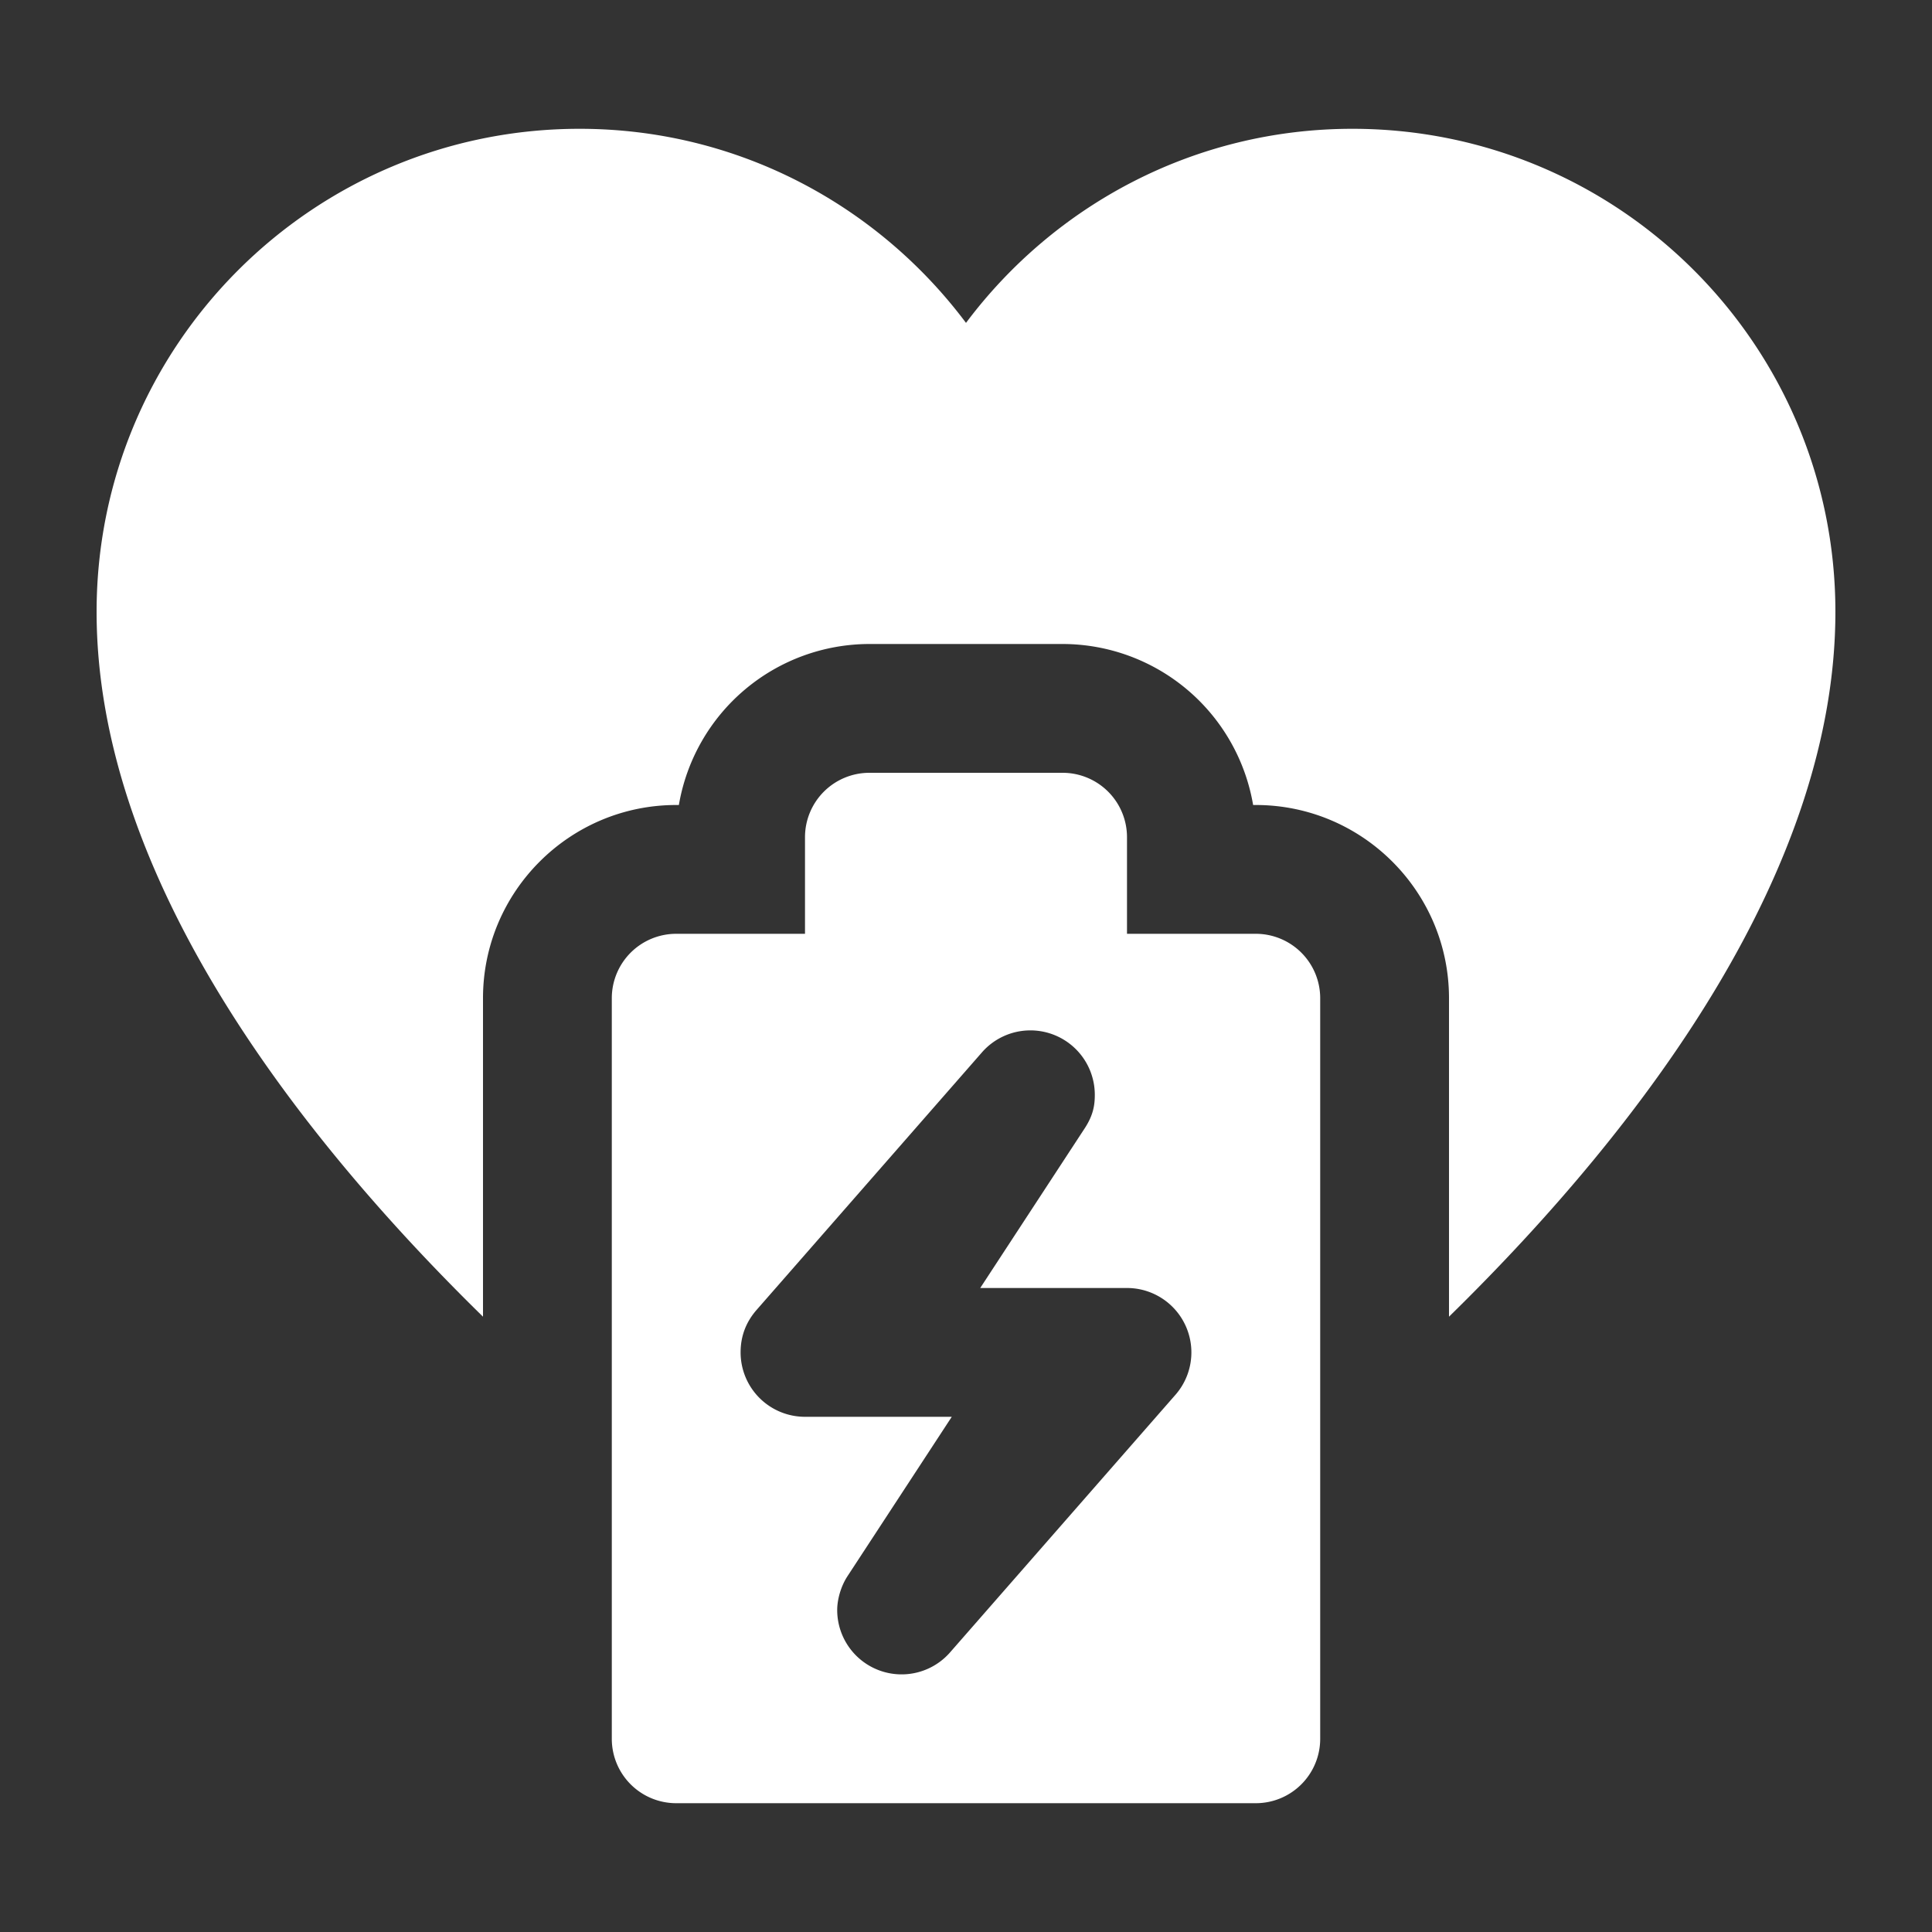
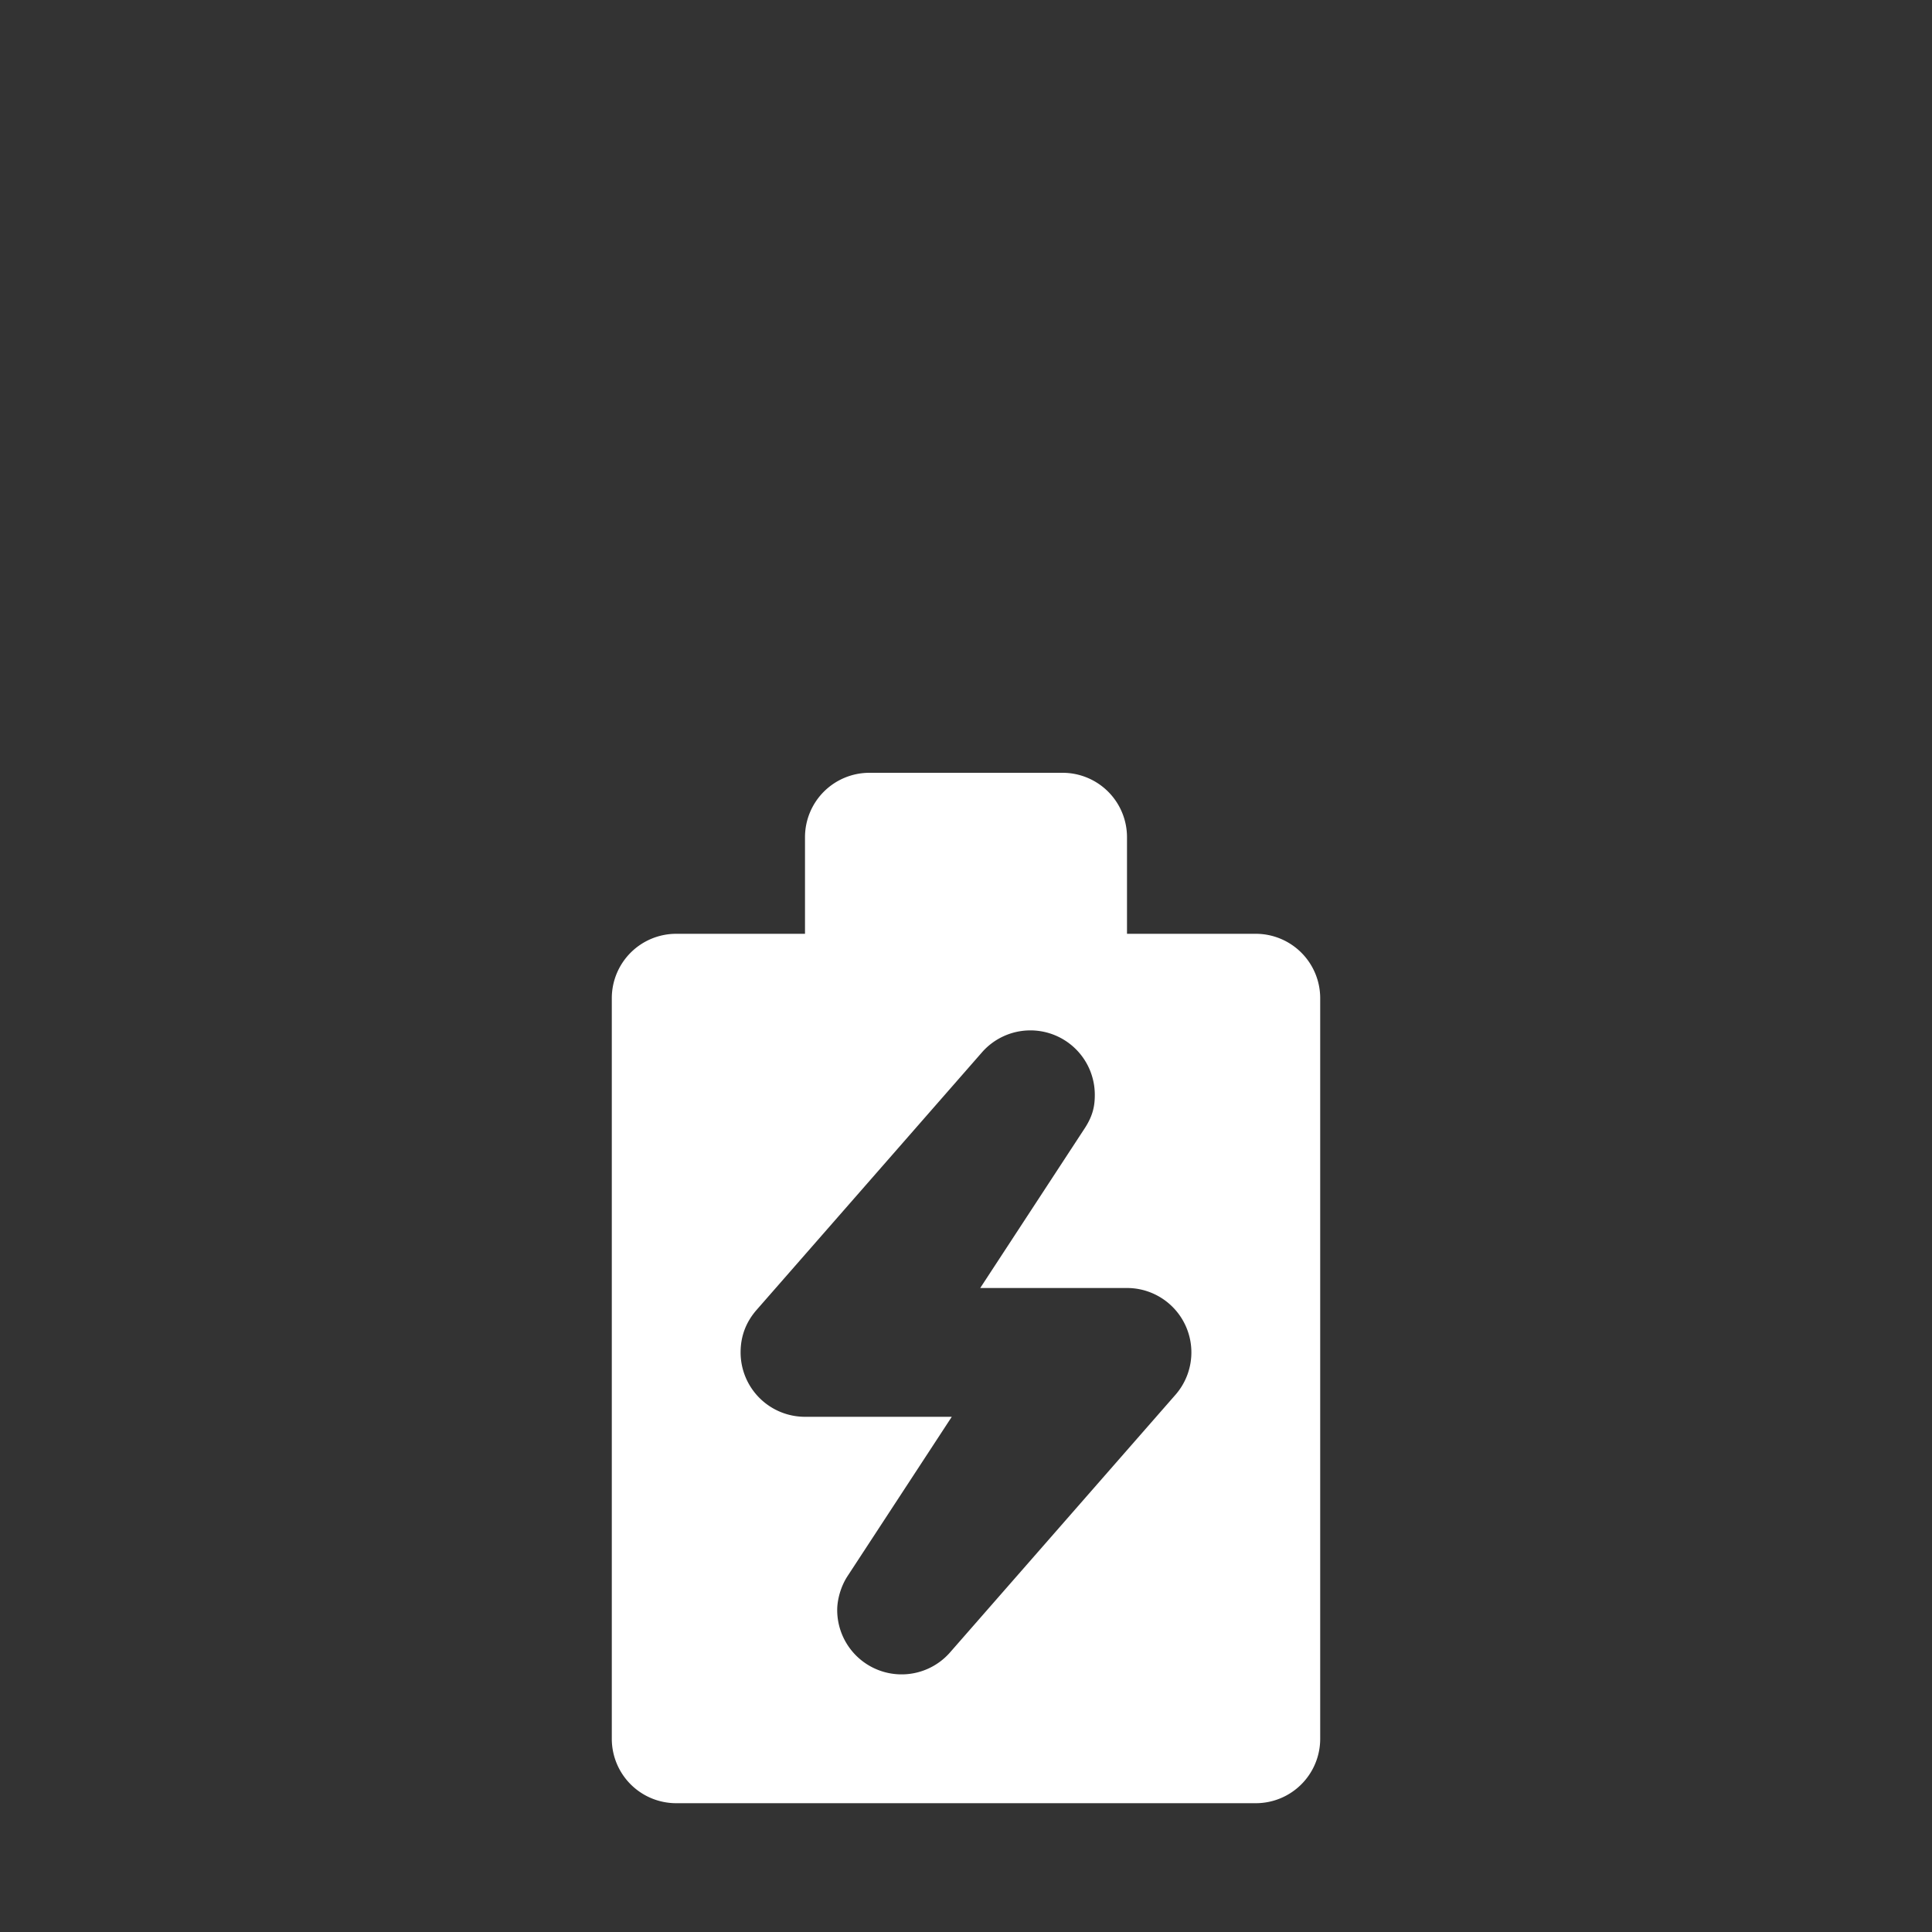
<svg xmlns="http://www.w3.org/2000/svg" version="1.1" width="512" height="512" x="0" y="0" viewBox="0 0 60 60" style="enable-background:new 0 0 512 512" xml:space="preserve" class="">
  <rect x="0" y="0" width="60" height="60" fill="#333333" stroke="none" />
  <g>
    <g fill="#000">
-       <path d="M39 29h-4v-3a2 2 0 0 0-2-2h-6a2 2 0 0 0-2 2v3h-4a2 2 0 0 0-2 2v23a2 2 0 0 0 2 2h18a2 2 0 0 0 2-2V31a2 2 0 0 0-2-2zm-2.514 14.338-7 8A2 2 0 0 1 26 50c0-.305.102-.723.328-1.063L29.558 44H25a2 2 0 0 1-2-2c0-.515.174-.957.513-1.338l7-8A2 2 0 0 1 34 34c0 .305-.041.615-.298 1.017L30.442 40H35a2 2 0 0 1 1.486 3.338z" fill="#ffffff" opacity="1" data-original="#000000" class="" />
-       <path d="M42 4c-4.914 0-9.264 2.375-12 6.027C27.264 6.375 22.915 4 18 4 9.716 4 3 10.716 3 19c0 7.903 5.779 15.801 12 21.891V31c0-3.309 2.691-6 6-6h.083A6.01 6.01 0 0 1 27 20h6a6.01 6.01 0 0 1 5.917 5H39c3.309 0 6 2.691 6 6v9.891C51.221 34.801 57 26.903 57 19c0-8.284-6.716-15-15-15z" fill="#ffffff" opacity="1" data-original="#000000" class="" />
+       <path d="M39 29h-4v-3a2 2 0 0 0-2-2h-6a2 2 0 0 0-2 2v3h-4a2 2 0 0 0-2 2v23a2 2 0 0 0 2 2h18a2 2 0 0 0 2-2V31a2 2 0 0 0-2-2zm-2.514 14.338-7 8A2 2 0 0 1 26 50c0-.305.102-.723.328-1.063L29.558 44H25a2 2 0 0 1-2-2c0-.515.174-.957.513-1.338l7-8A2 2 0 0 1 34 34c0 .305-.041.615-.298 1.017L30.442 40H35a2 2 0 0 1 1.486 3.338" fill="#ffffff" opacity="1" data-original="#000000" class="" />
    </g>
  </g>
</svg>